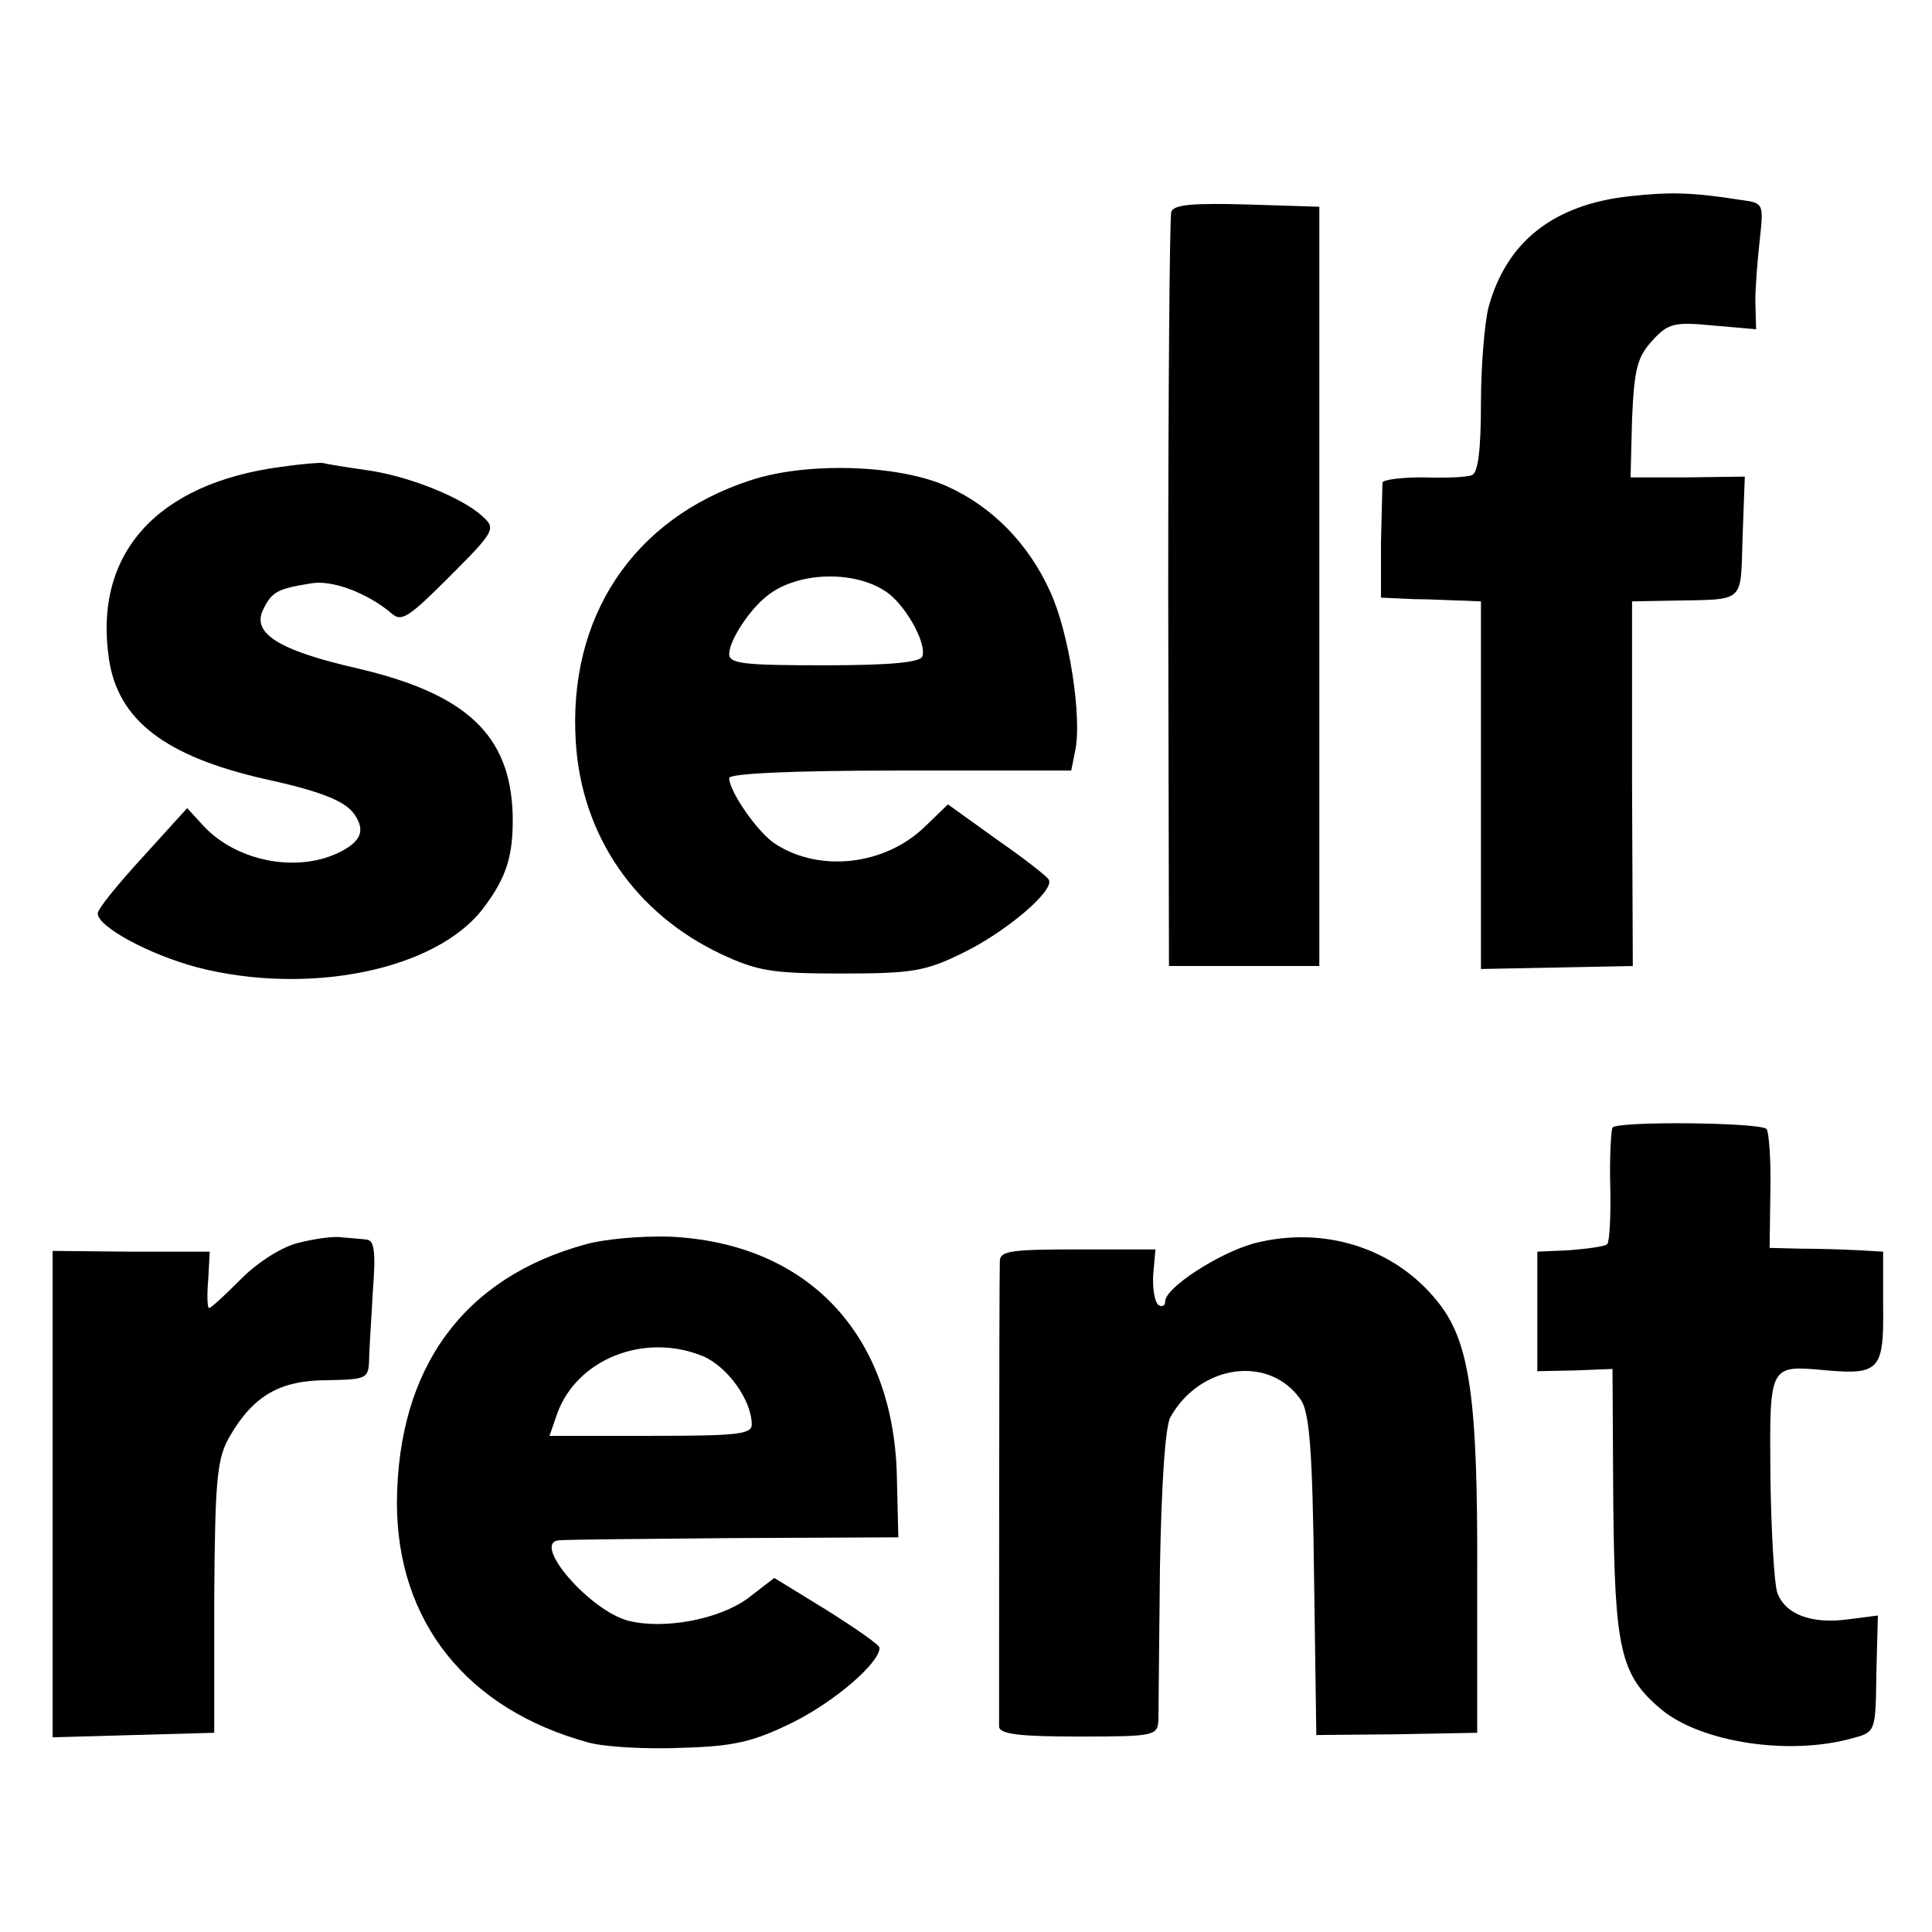
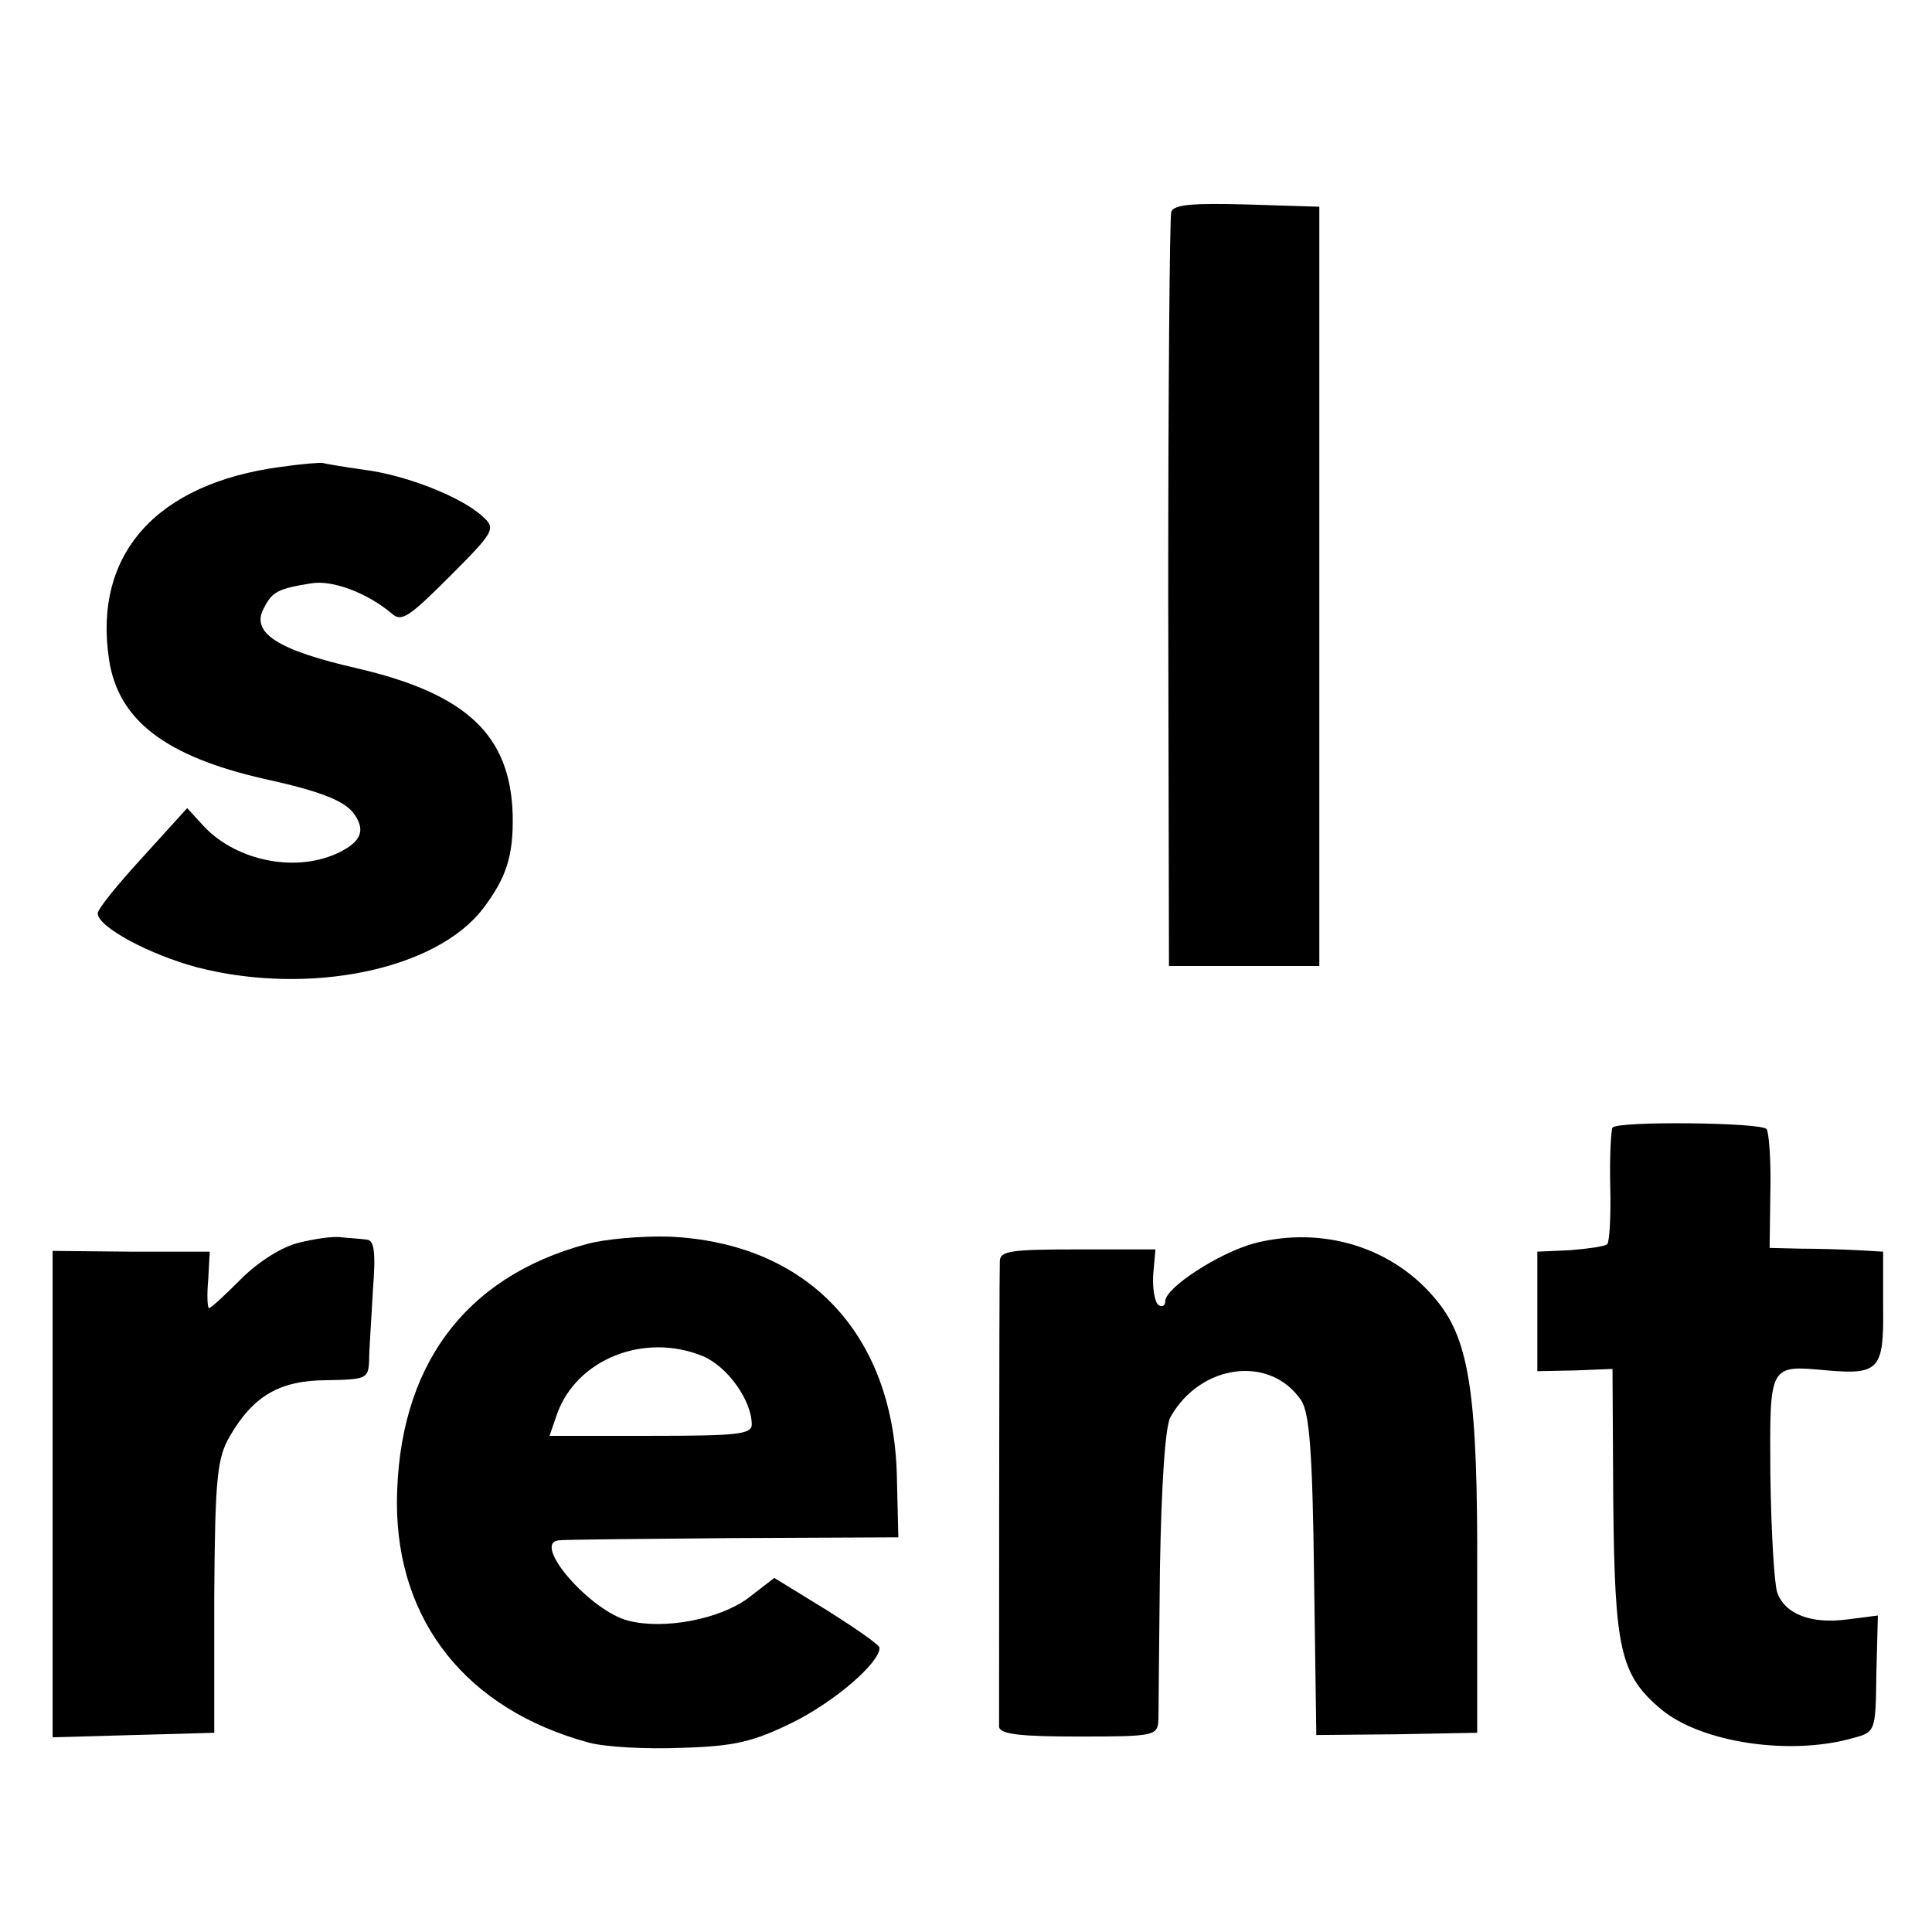
<svg xmlns="http://www.w3.org/2000/svg" version="1.0" width="257pt" height="257pt" viewBox="0 0 257 257" preserveAspectRatio="xMidYMid meet">
  <g transform="translate(0,257) scale(0.1,-0.1)" fill="#000000" stroke="none">
-     <path d="M2168 2309 c-101 -11 -164 -60 -188 -148 -5 -20 -10 -77 -10 -127 0 -64 -4 -93 -12 -96 -7 -3 -37 -4 -65 -3 -29 0 -53 -3 -54 -7 0 -4 -1 -41 -2 -80 l0 -73 44 -2 c24 0 54 -2 67 -2 l22 -1 0 -244 0 -245 101 2 101 2 -1 243 0 242 52 1 c100 2 92 -5 95 84 l3 81 -76 -1 -76 0 2 78 c3 67 7 82 27 104 21 23 29 25 81 20 l57 -5 -1 37 c0 20 3 57 6 83 5 47 5 48 -25 52 -64 10 -93 11 -148 5z" />
    <path d="M1558 2288 c-2 -7 -4 -236 -4 -508 l1 -495 100 0 100 0 0 505 0 505 -96 3 c-72 2 -98 0 -101 -10z" />
    <path d="M374 1949 c-166 -22 -250 -116 -229 -256 12 -81 75 -129 206 -159 78 -17 109 -30 121 -48 14 -21 8 -35 -19 -49 -57 -29 -138 -13 -182 34 l-22 24 -59 -65 c-33 -36 -60 -69 -60 -75 0 -18 69 -55 133 -72 149 -38 318 -3 380 79 31 41 40 70 39 124 -3 106 -61 161 -207 195 -105 24 -142 47 -124 80 11 22 19 26 63 33 28 5 75 -13 107 -40 13 -12 23 -5 77 49 60 60 62 64 44 80 -28 26 -102 55 -157 62 -28 4 -52 8 -55 9 -3 1 -28 -1 -56 -5z" />
-     <path d="M998 1931 c-156 -51 -243 -182 -232 -349 8 -124 79 -227 193 -281 49 -23 69 -26 161 -26 93 0 111 3 160 27 58 28 124 84 115 98 -3 5 -34 29 -70 54 l-64 46 -30 -29 c-53 -52 -140 -62 -199 -24 -23 14 -62 70 -62 88 0 6 82 10 227 10 l228 0 5 25 c10 45 -8 159 -33 213 -29 64 -77 113 -137 140 -64 29 -187 33 -262 8z m179 -147 c26 -16 56 -69 50 -87 -2 -8 -42 -12 -130 -12 -107 0 -127 2 -127 15 0 18 27 59 50 77 39 32 114 35 157 7z" />
    <path d="M2145 1070 c-2 -4 -4 -39 -3 -78 1 -40 -1 -74 -4 -77 -3 -3 -25 -6 -49 -8 l-44 -2 0 -80 0 -79 50 1 50 2 1 -177 c2 -196 9 -230 64 -276 53 -44 171 -62 255 -38 30 8 30 9 31 86 l2 77 -39 -5 c-50 -7 -85 7 -95 36 -4 13 -8 83 -9 156 -1 149 -2 146 76 139 69 -6 75 2 74 84 l0 74 -35 2 c-19 1 -53 2 -75 2 l-41 1 1 75 c1 42 -2 79 -5 83 -6 9 -199 11 -205 2z" />
    <path d="M398 917 c-22 -5 -54 -25 -77 -48 -21 -21 -40 -39 -43 -39 -2 0 -3 17 -1 38 l2 37 -105 0 -104 1 0 -323 0 -324 107 3 108 3 0 181 c1 160 4 185 21 214 31 53 66 74 129 74 52 1 55 2 56 26 0 14 3 55 5 93 4 51 2 67 -8 68 -7 1 -22 2 -33 3 -11 2 -37 -2 -57 -7z" />
    <path d="M780 915 c-163 -44 -251 -164 -252 -344 0 -158 93 -275 255 -319 22 -6 77 -9 124 -7 70 2 95 8 148 34 56 28 115 79 115 99 0 4 -32 26 -70 50 l-70 43 -35 -27 c-38 -28 -111 -42 -159 -30 -51 13 -129 103 -93 107 7 1 111 2 232 3 l220 1 -2 83 c-5 189 -120 309 -303 317 -36 1 -85 -3 -110 -10z m155 -149 c33 -14 65 -59 65 -91 0 -13 -20 -15 -134 -15 l-135 0 10 29 c26 73 116 109 194 77z" />
    <path d="M1668 916 c-47 -13 -118 -59 -118 -77 0 -6 -4 -8 -9 -5 -5 4 -8 22 -7 40 l3 34 -103 0 c-90 0 -104 -2 -104 -16 -1 -24 -1 -604 -1 -619 1 -10 29 -13 106 -13 102 0 105 1 106 23 0 12 1 103 2 202 2 111 7 188 14 200 40 71 133 83 174 22 11 -17 15 -70 17 -234 l3 -211 107 1 107 2 0 208 c1 239 -10 313 -53 366 -57 71 -151 101 -244 77z" />
  </g>
</svg>